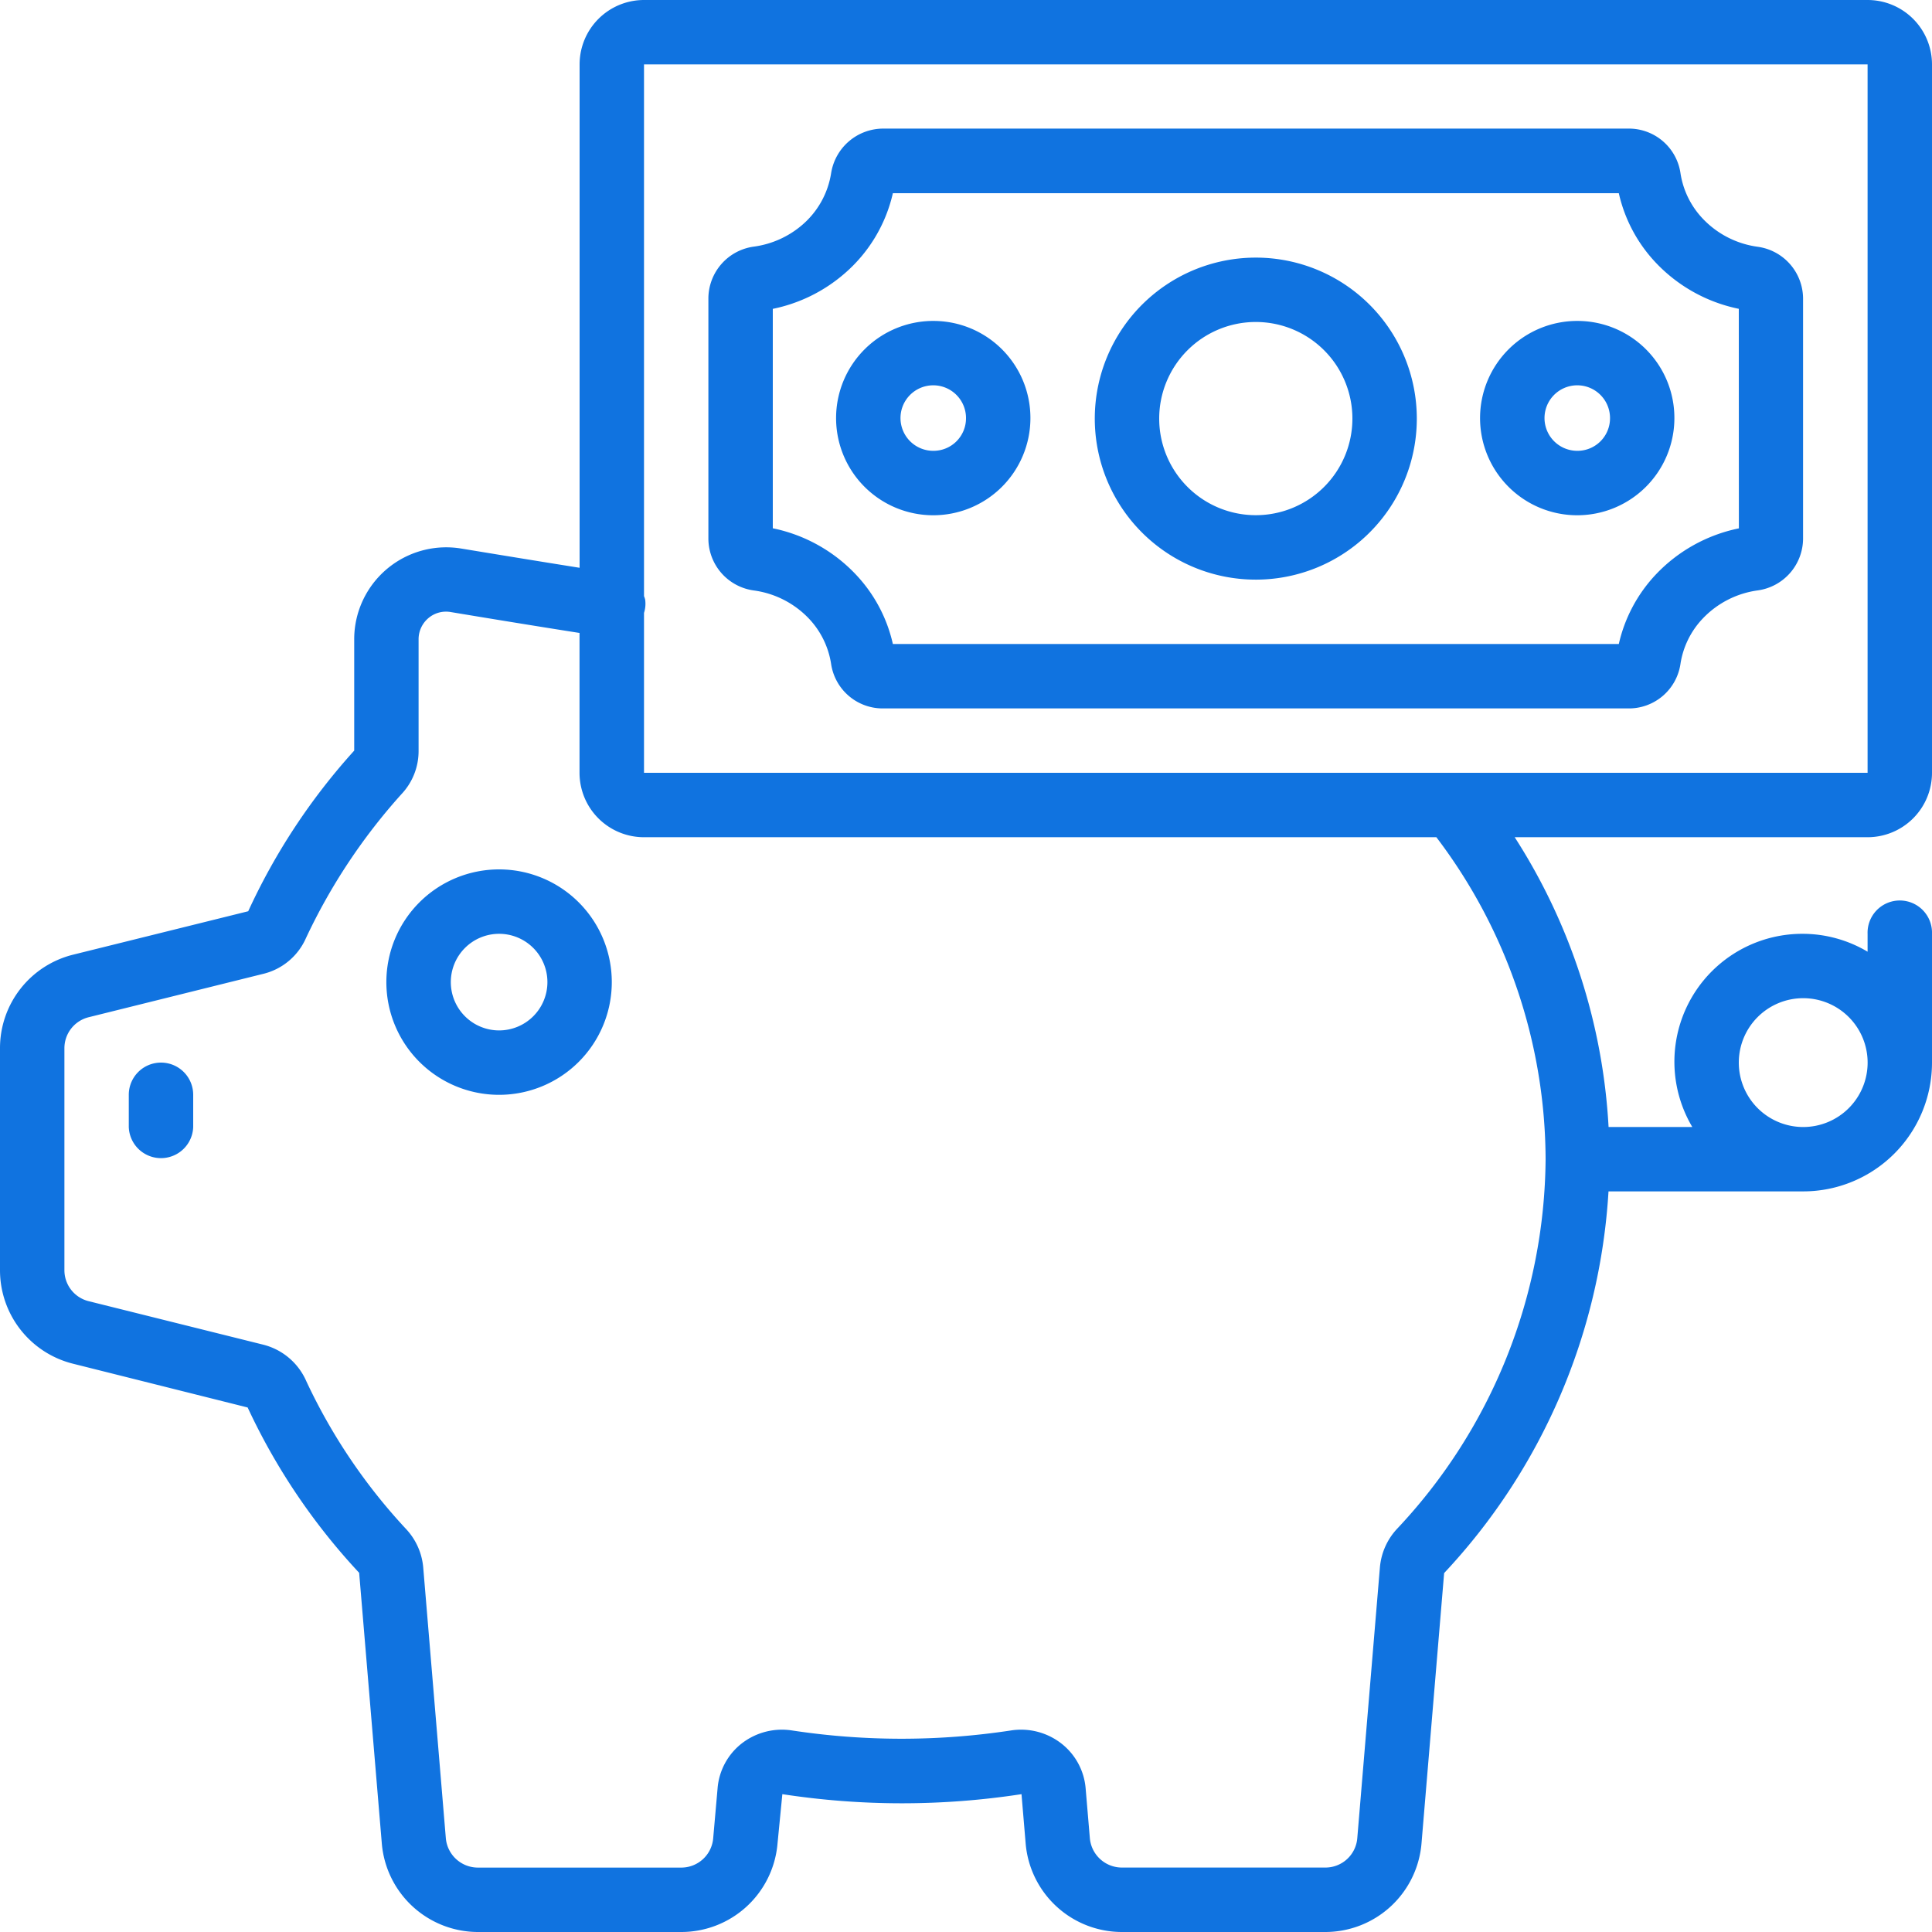
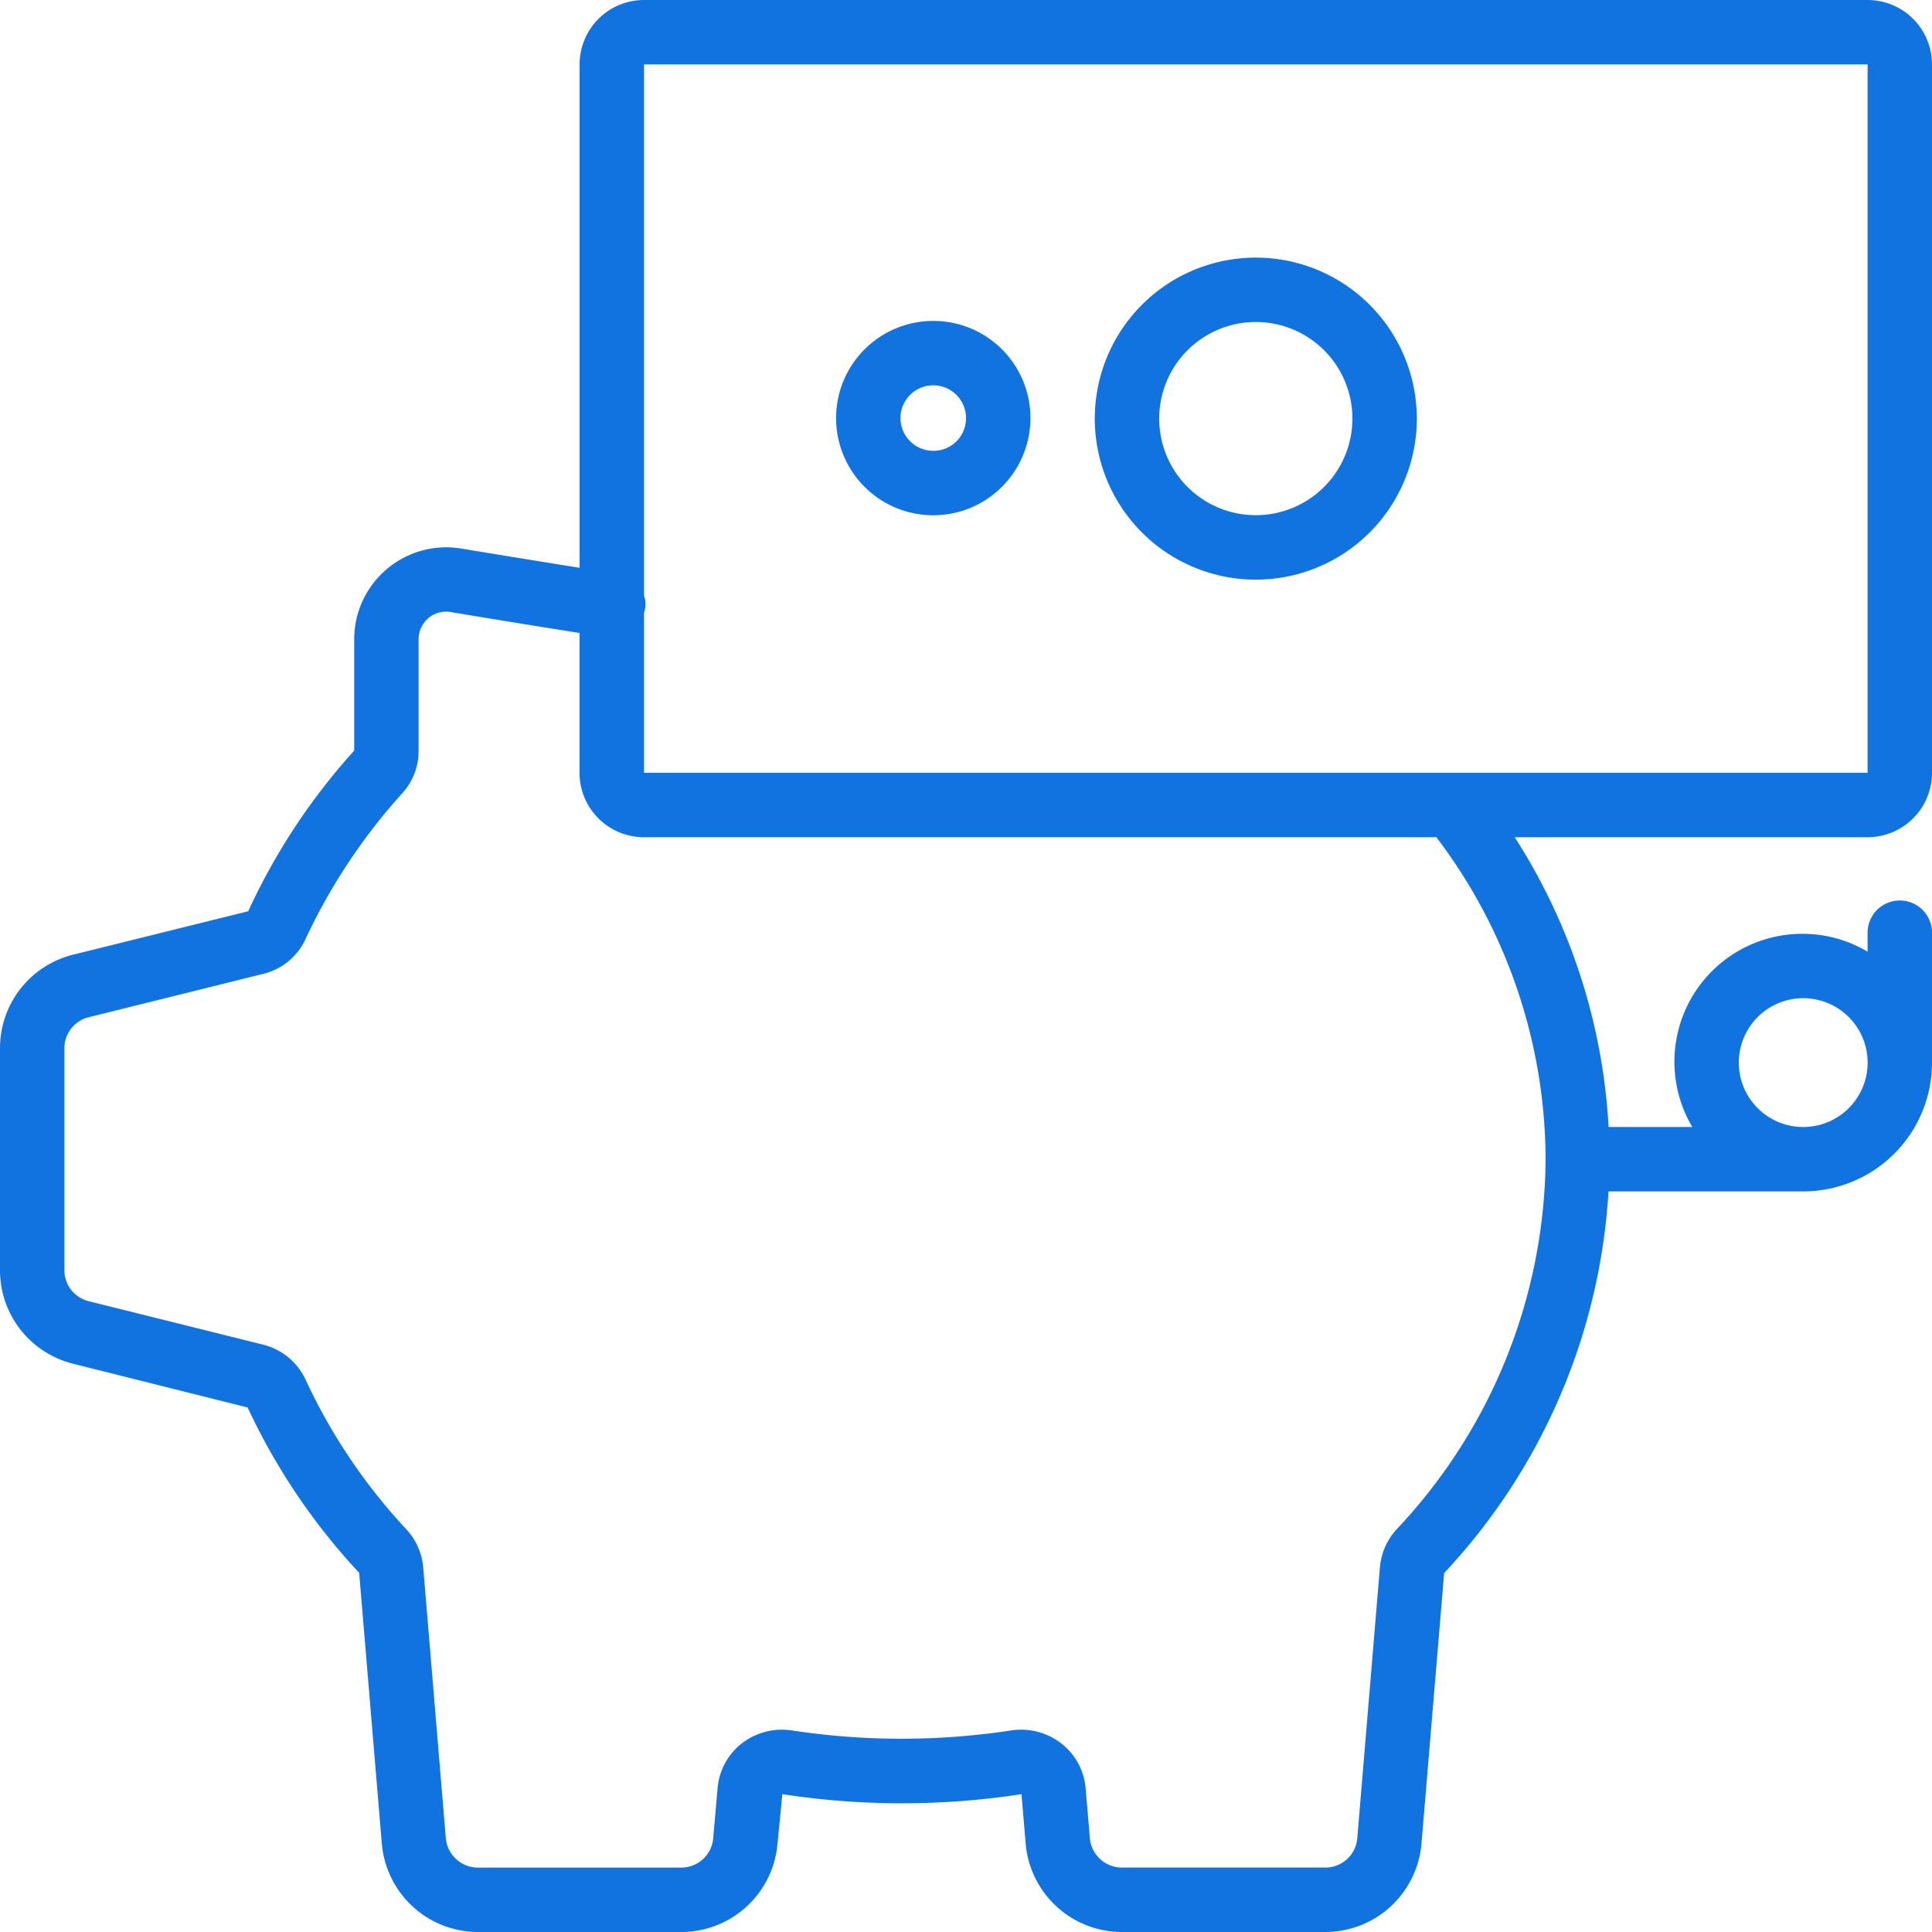
<svg xmlns="http://www.w3.org/2000/svg" viewBox="0 0 512 512">
  <defs>
    <style>.cls-1{fill:#1073e0;}</style>
  </defs>
  <g id="Layer_2" data-name="Layer 2">
    <g id="Icons">
-       <path class="cls-1" d="M132.27,230.4a29.87,29.87,0,1,0,29.86,29.87A29.87,29.87,0,0,0,132.27,230.4Zm0,42.67a12.8,12.8,0,1,1,12.8-12.8h0A12.8,12.8,0,0,1,132.27,273.07Z" />
      <path class="cls-1" d="M494.93,0H170.67A17.07,17.07,0,0,0,153.6,17.07v133.4c-11.49-1.83-22.7-3.67-31.5-5.12a24.39,24.39,0,0,0-27.93,20.24,24.06,24.06,0,0,0-.3,3.88v29.45a167.8,167.8,0,0,0-28.09,42.57L19.37,253A25.51,25.51,0,0,0,0,277.85v58.7A25.52,25.52,0,0,0,19.36,361.4L65.63,373a168,168,0,0,0,29.55,43.81l6,71.68A25.6,25.6,0,0,0,126.63,512h53.94a25.6,25.6,0,0,0,25.48-23.43l1.28-13.1a208.81,208.81,0,0,0,63.38,0l1.1,13.08A25.61,25.61,0,0,0,297.3,512h53.93a25.6,25.6,0,0,0,25.48-23.44l6-71.68a161.9,161.9,0,0,0,43.56-101.15h51.62A34.13,34.13,0,0,0,512,281.6V247.47a8.54,8.54,0,1,0-17.07,0v4.74a33.7,33.7,0,0,0-17.06-4.74,33.9,33.9,0,0,0-29.39,51.2H426.29a157.87,157.87,0,0,0-24.88-76.8h93.52A17.07,17.07,0,0,0,512,204.8V17.07A17.07,17.07,0,0,0,494.93,0ZM460.8,281.6a17.07,17.07,0,1,1,17.07,17.07A17.07,17.07,0,0,1,460.8,281.6Zm-51.2,25.6a144.35,144.35,0,0,1-39.41,98,17.12,17.12,0,0,0-4.5,10.17l-6,71.81a8.47,8.47,0,0,1-8.48,7.74H297.3a8.53,8.53,0,0,1-8.48-7.8L287.71,474a16.82,16.82,0,0,0-6.42-11.94,17.38,17.38,0,0,0-13.38-3.47,192.84,192.84,0,0,1-58,0,17.39,17.39,0,0,0-13.38,3.47A16.81,16.81,0,0,0,190.16,474L189,487.19a8.48,8.48,0,0,1-8.47,7.74H126.63a8.54,8.54,0,0,1-8.48-7.79l-6-71.85a17.07,17.07,0,0,0-4.46-10,151.41,151.41,0,0,1-26.48-39.18,17,17,0,0,0-11.34-9.73L23.47,344.82a8.45,8.45,0,0,1-6.4-8.27v-58.7a8.46,8.46,0,0,1,6.41-8.27L70.08,258a16.66,16.66,0,0,0,11-9.39,155.87,155.87,0,0,1,25.29-38.13A16.61,16.61,0,0,0,110.93,199V169.47a7.34,7.34,0,0,1,2.56-5.63,7.22,7.22,0,0,1,5.84-1.66c9.48,1.58,21.78,3.6,34.25,5.56V204.8a17.07,17.07,0,0,0,17.07,17.07h210A141.82,141.82,0,0,1,409.6,307.2ZM170.67,204.8V162.42a7.86,7.86,0,0,0,.3-3.54,6.78,6.78,0,0,0-.3-.9V17.07H494.93V204.8Z" />
-       <path class="cls-1" d="M465.82,65.4a24.62,24.62,0,0,1-14.65-7.54,22.39,22.39,0,0,1-5.83-12,13.82,13.82,0,0,0-13.82-11.78H234.07a14,14,0,0,0-13.81,11.79,22.67,22.67,0,0,1-7.68,13.75,24.72,24.72,0,0,1-12.75,5.73A13.91,13.91,0,0,0,187.73,79v63.83a13.91,13.91,0,0,0,12.05,13.65A24.68,24.68,0,0,1,214.43,164a22.39,22.39,0,0,1,5.83,12,13.82,13.82,0,0,0,13.82,11.74H431.52a13.81,13.81,0,0,0,13.82-11.79A22.32,22.32,0,0,1,451.17,164a24.68,24.68,0,0,1,14.66-7.54,13.91,13.91,0,0,0,12-13.6V79A13.91,13.91,0,0,0,465.82,65.4Zm-5,74.62a41.8,41.8,0,0,0-22.12,12.35,39.53,39.53,0,0,0-9.7,18.3H236.62a39.3,39.3,0,0,0-9.7-18.3A41.8,41.8,0,0,0,204.8,140V81.85a41.65,41.65,0,0,0,18.88-9.25,39.73,39.73,0,0,0,12.94-21.4H429a39.35,39.35,0,0,0,9.7,18.3A41.78,41.78,0,0,0,460.8,81.84Z" />
      <path class="cls-1" d="M247.47,85.05a25.75,25.75,0,1,0,25.6,25.89v-.15A25.7,25.7,0,0,0,247.47,85.05Zm0,34.42a8.68,8.68,0,1,1,8.53-8.83v.15A8.61,8.61,0,0,1,247.47,119.47Z" />
-       <path class="cls-1" d="M418.13,85.05a25.75,25.75,0,1,0,25.6,25.89v-.15A25.7,25.7,0,0,0,418.13,85.05Zm0,34.42a8.68,8.68,0,1,1,8.54-8.83v.15A8.62,8.62,0,0,1,418.13,119.47Z" />
      <path class="cls-1" d="M332.8,68.27a42.67,42.67,0,1,0,42.67,42.66A42.67,42.67,0,0,0,332.8,68.27Zm0,68.26a25.6,25.6,0,1,1,25.6-25.6A25.6,25.6,0,0,1,332.8,136.53Z" />
-       <path class="cls-1" d="M42.67,281.6a8.53,8.53,0,0,0-8.54,8.53v8.54a8.54,8.54,0,0,0,17.07,0v-8.54A8.53,8.53,0,0,0,42.67,281.6Z" />
    </g>
  </g>
</svg>